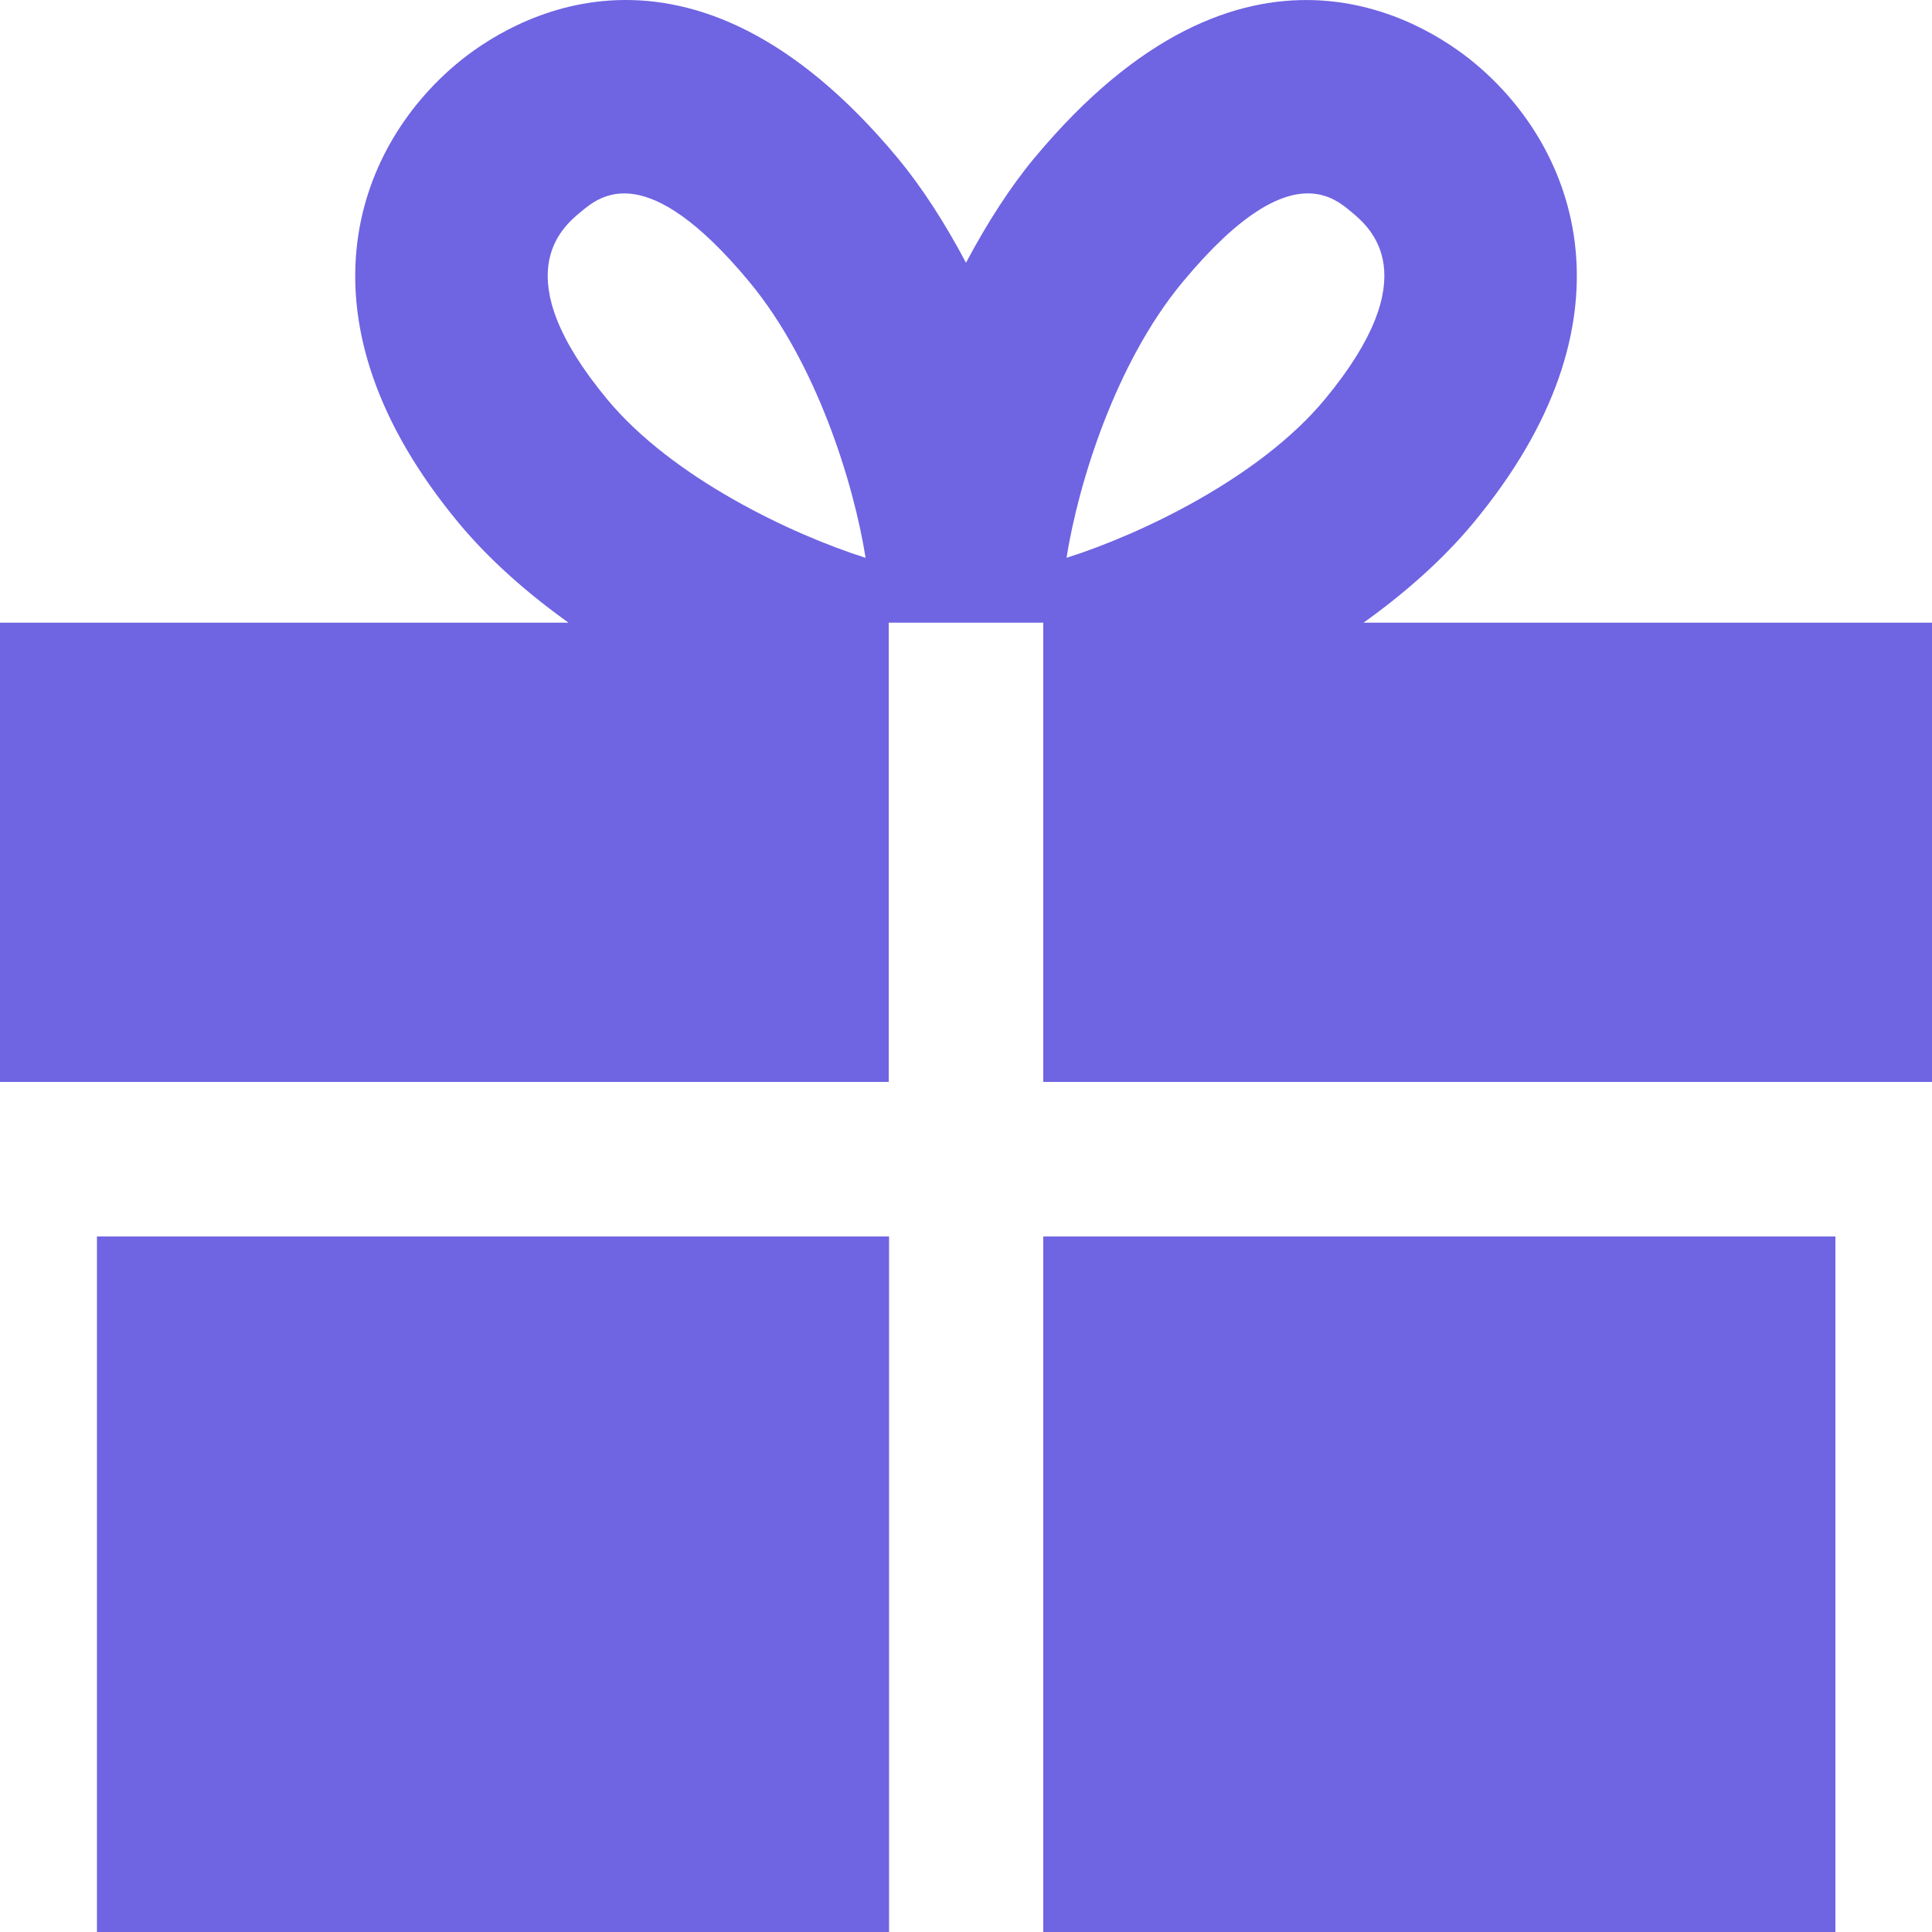
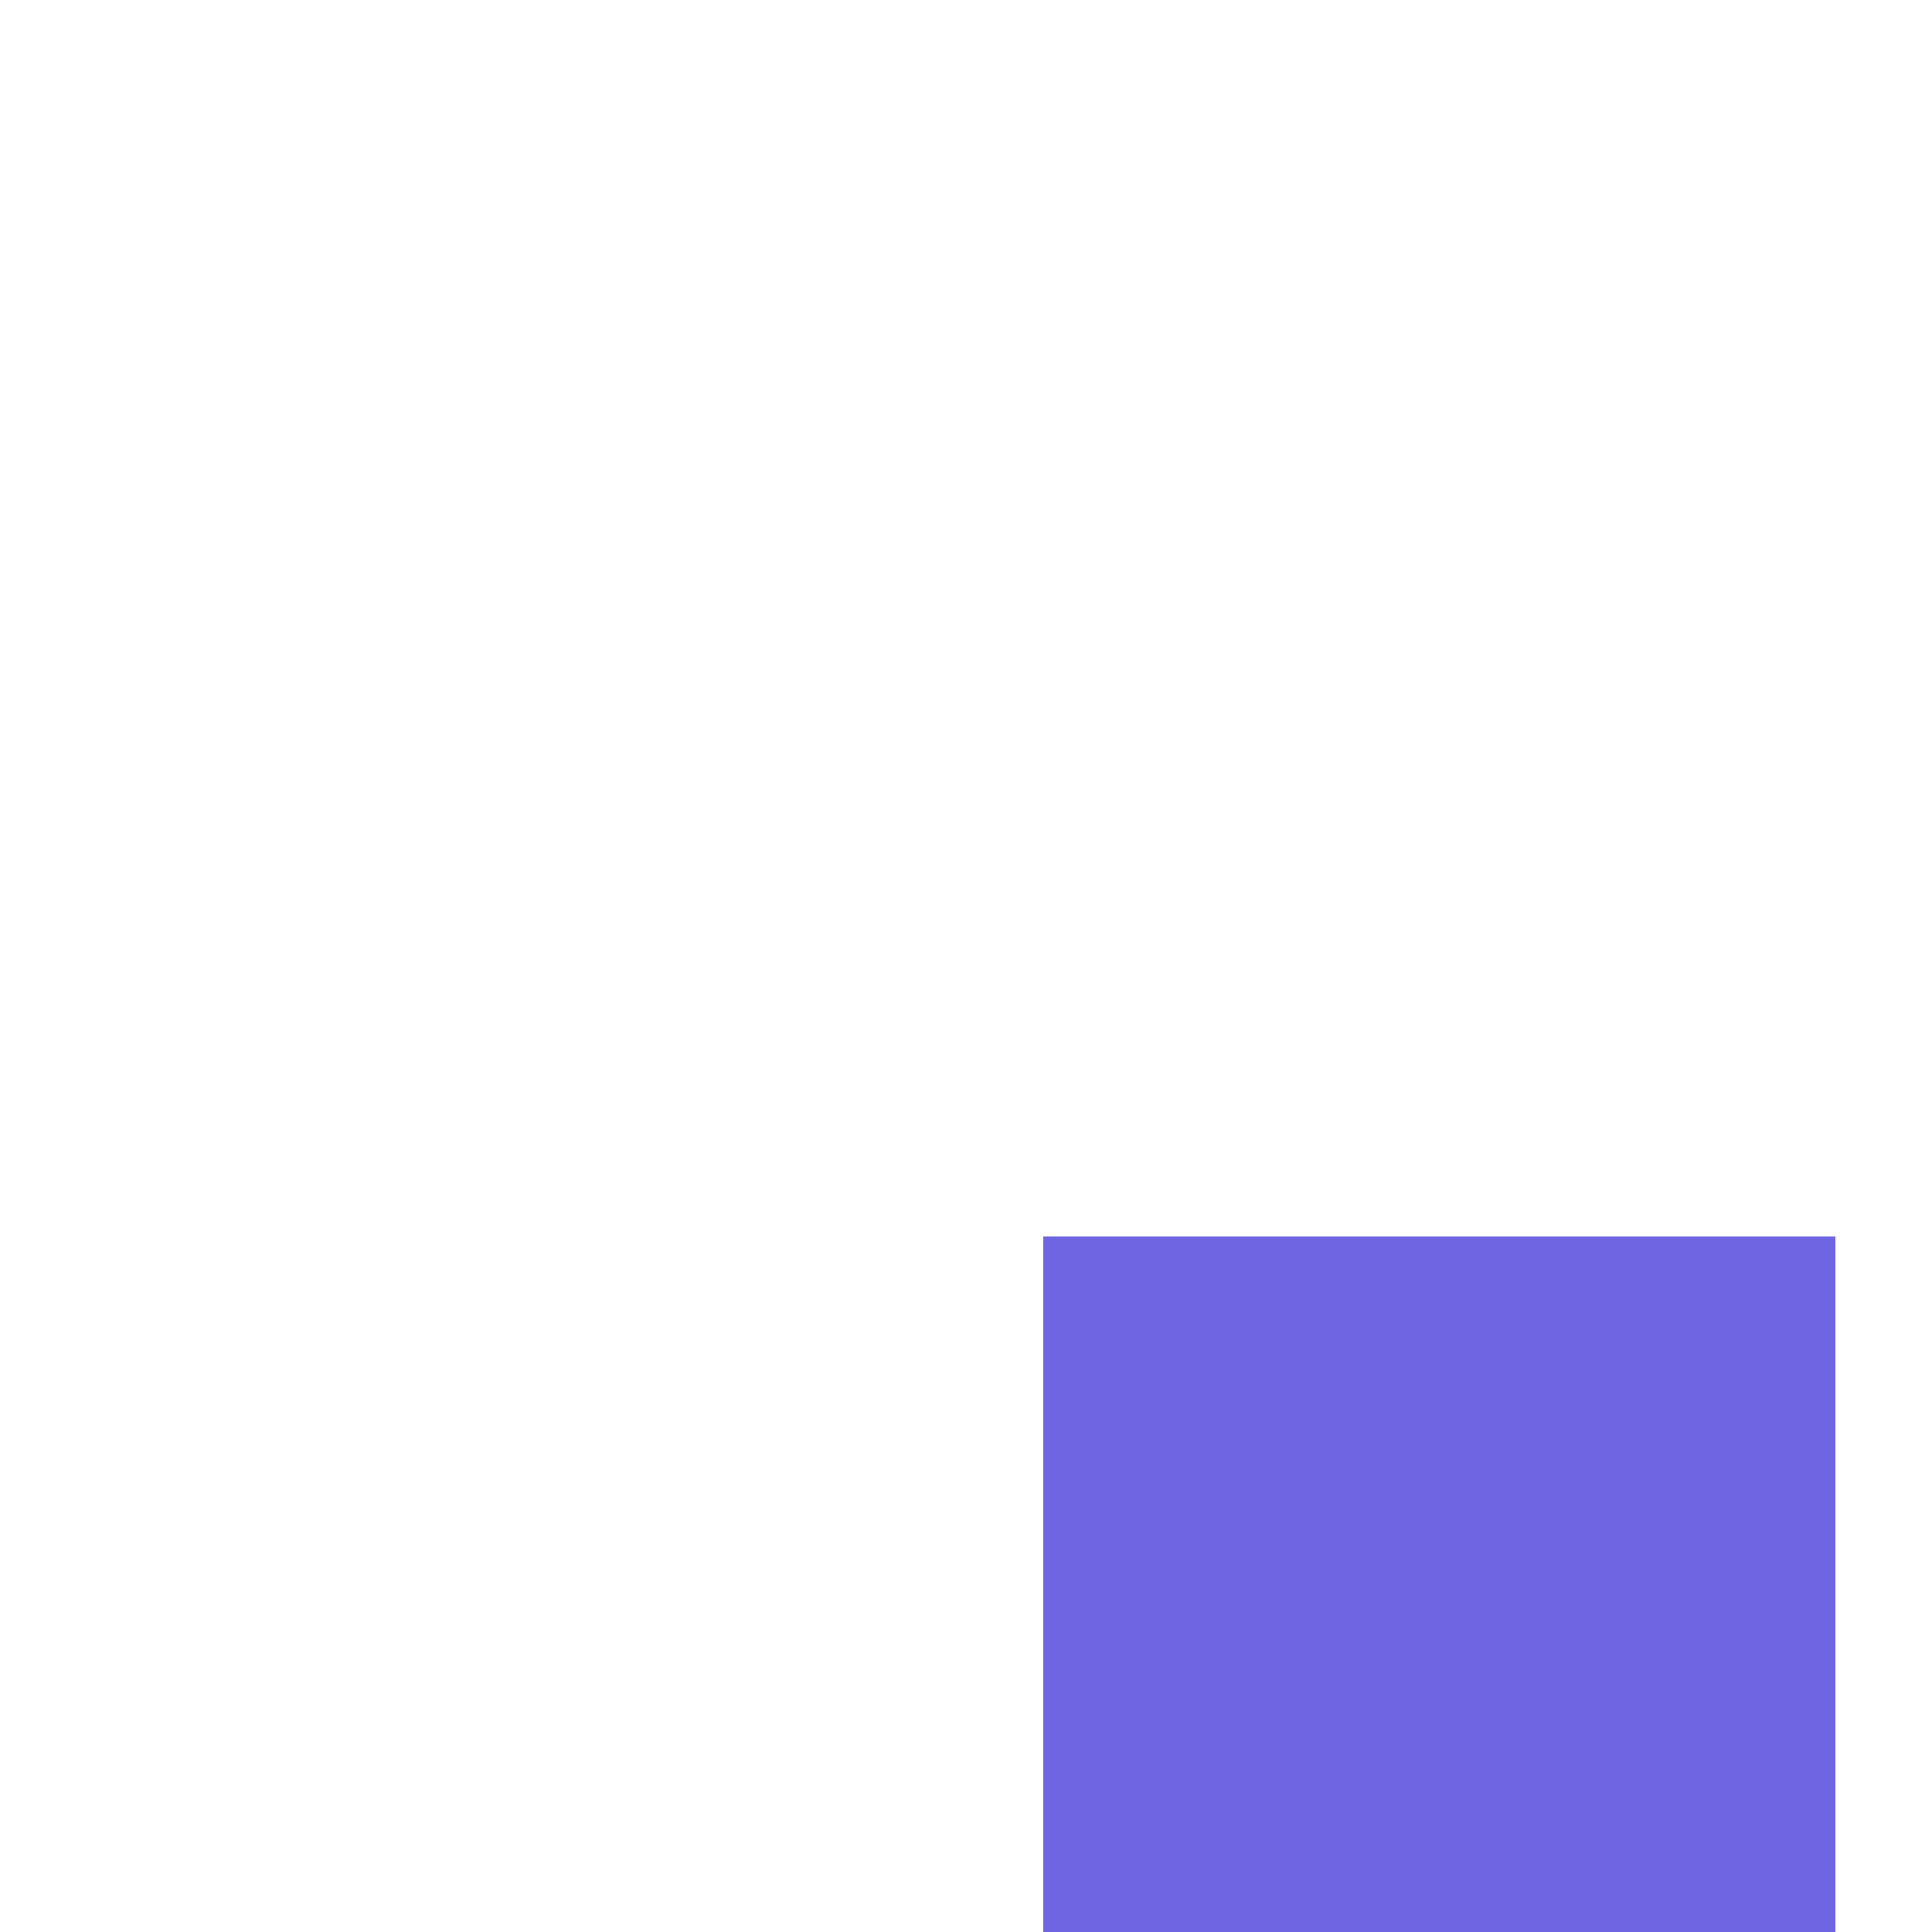
<svg xmlns="http://www.w3.org/2000/svg" width="33" height="33" viewBox="0 0 33 33" fill="none">
-   <path d="M23.29 10.636C23.995 10.132 24.643 9.561 25.163 8.935C28.021 5.495 26.962 2.552 25.186 1.077C24.329 0.366 21.255 -1.619 17.663 2.705C17.258 3.192 16.862 3.806 16.5 4.488C16.139 3.806 15.742 3.192 15.337 2.704C11.745 -1.62 8.671 0.366 7.815 1.077C6.039 2.552 4.98 5.495 7.837 8.935C8.357 9.561 9.005 10.131 9.711 10.636H0V18.48H15.18V10.636H17.82L17.82 18.48H33V10.636H23.29ZM10.376 6.826C8.613 4.704 9.599 3.885 9.924 3.616C10.257 3.34 11.037 2.692 12.799 4.814C13.95 6.2 14.584 8.261 14.785 9.528C13.507 9.123 11.481 8.157 10.376 6.826L10.376 6.826ZM22.625 6.826C21.52 8.157 19.495 9.123 18.217 9.528C18.418 8.261 19.051 6.199 20.203 4.814C21.194 3.62 21.875 3.303 22.34 3.303C22.702 3.303 22.933 3.495 23.078 3.616C23.402 3.885 24.388 4.704 22.625 6.826L22.625 6.826Z" fill="#6F64E2" />
-   <path d="M1.656 21.12H15.186V33H1.656V21.12Z" fill="#6F64E2" />
  <path d="M17.82 21.12H31.35V33H17.82V21.12Z" fill="#6F64E2" />
</svg>